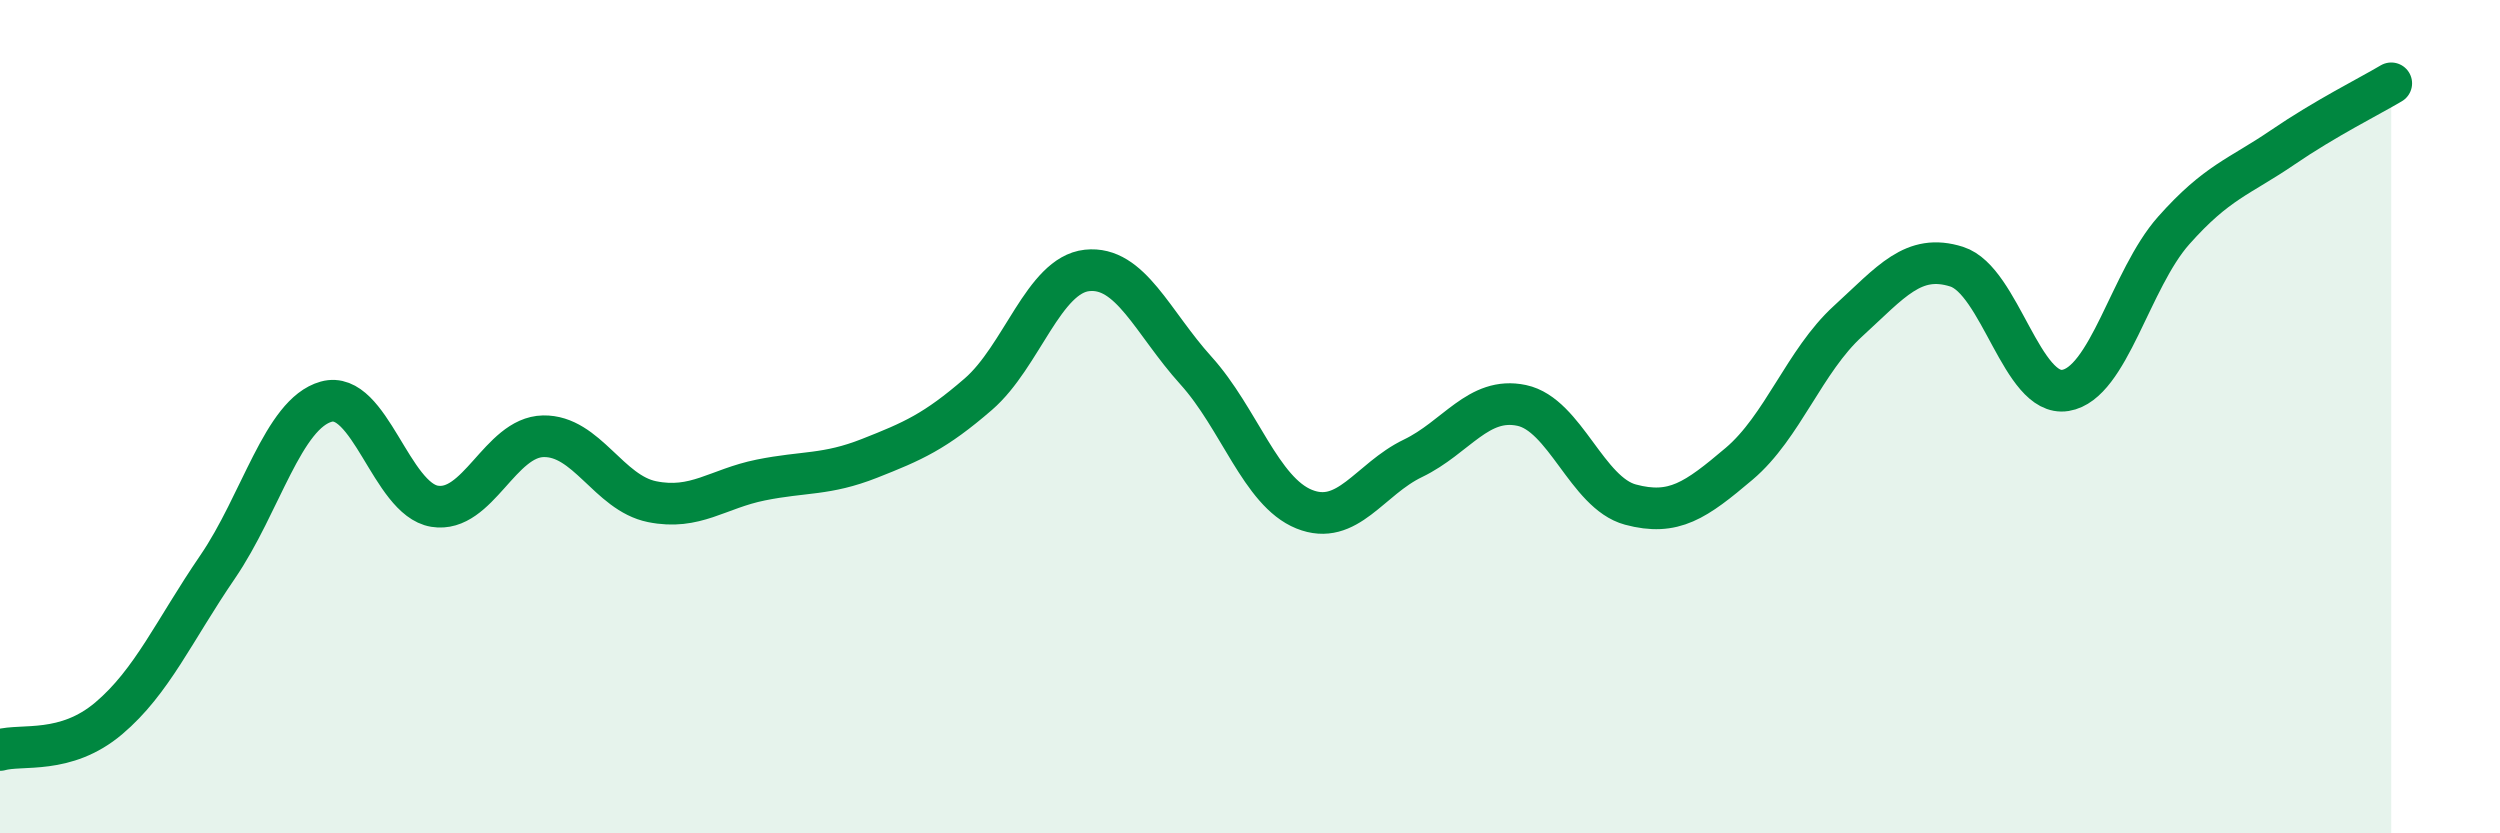
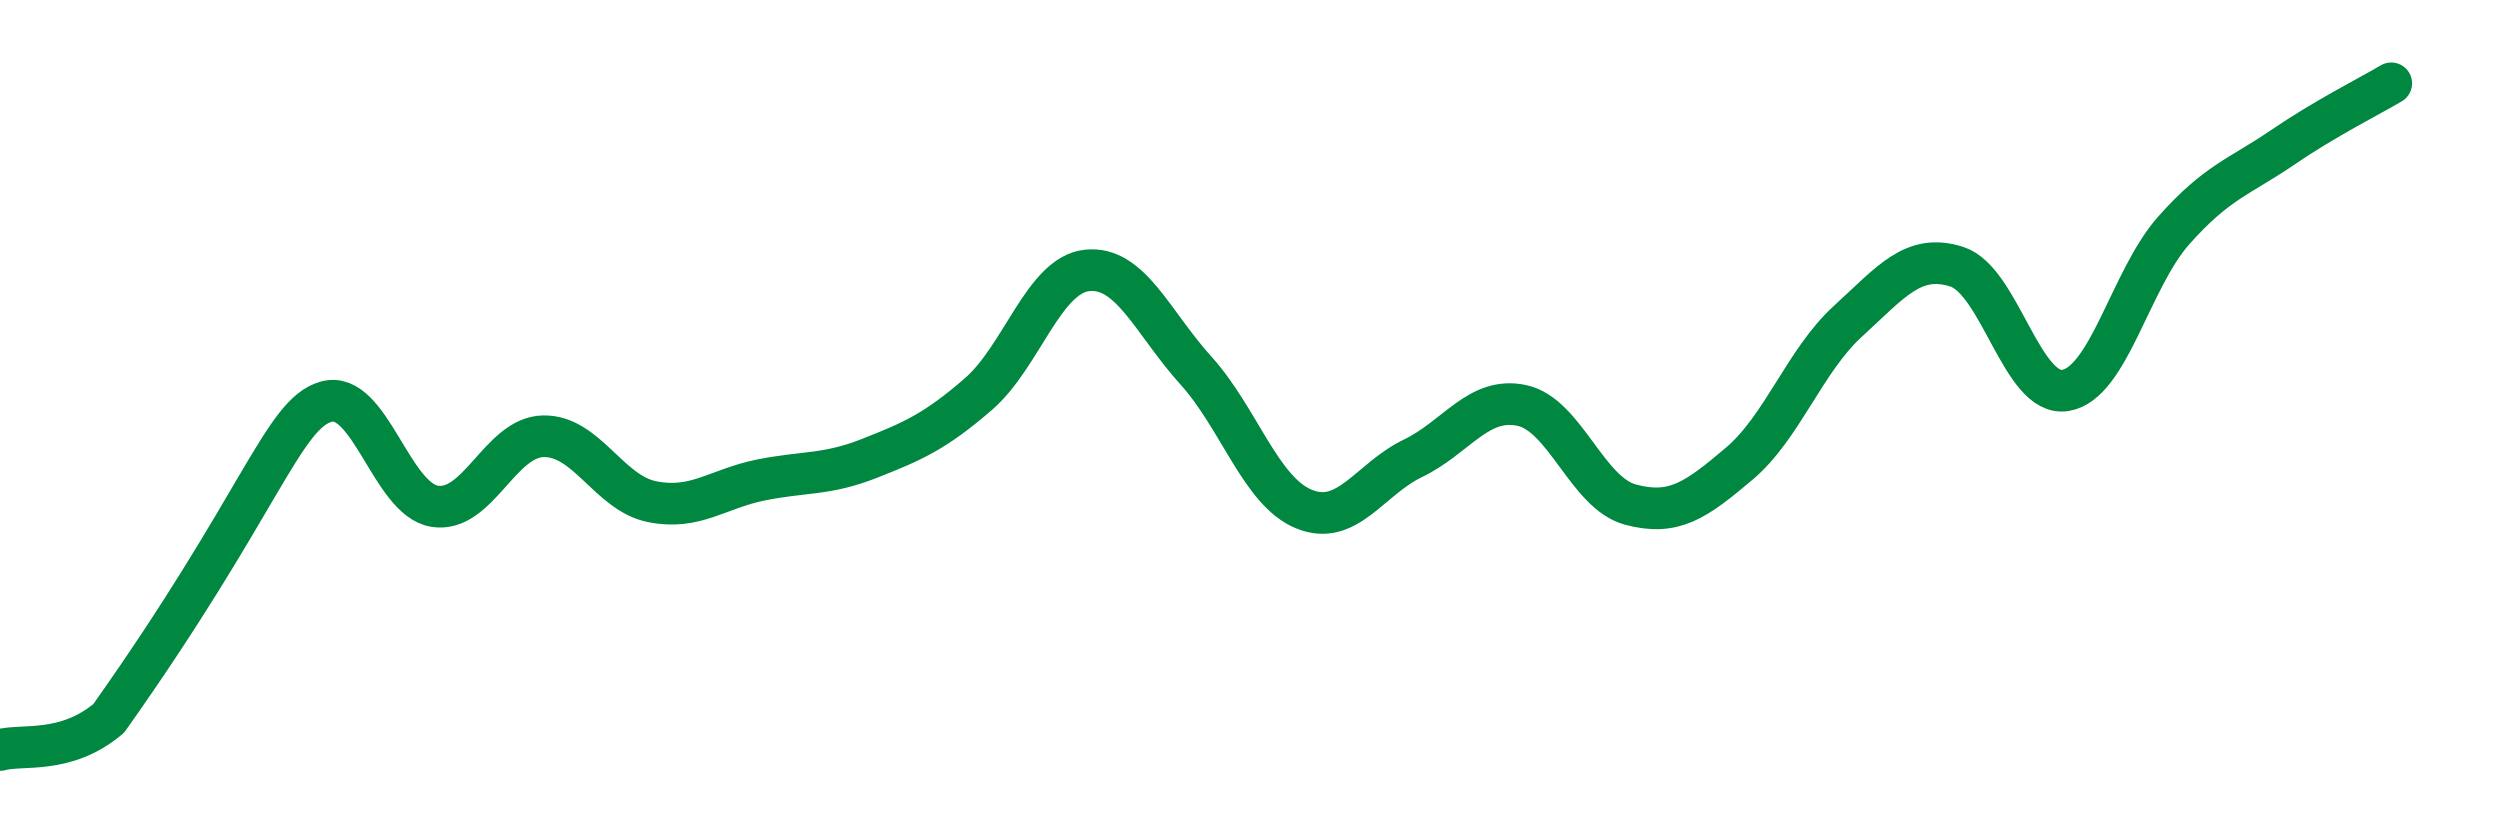
<svg xmlns="http://www.w3.org/2000/svg" width="60" height="20" viewBox="0 0 60 20">
-   <path d="M 0,18 C 0.52,17.85 1.57,18.12 2.61,17.24 C 3.65,16.36 4.18,15.13 5.22,13.61 C 6.26,12.09 6.79,9.93 7.83,9.64 C 8.87,9.35 9.39,11.98 10.43,12.15 C 11.47,12.32 12,10.49 13.04,10.47 C 14.08,10.45 14.61,11.83 15.65,12.04 C 16.69,12.25 17.22,11.73 18.26,11.52 C 19.3,11.31 19.83,11.41 20.87,11 C 21.91,10.59 22.44,10.36 23.48,9.46 C 24.52,8.56 25.05,6.6 26.09,6.49 C 27.13,6.38 27.66,7.74 28.7,8.89 C 29.74,10.04 30.26,11.8 31.3,12.22 C 32.34,12.64 32.87,11.5 33.91,11 C 34.95,10.5 35.48,9.51 36.52,9.73 C 37.56,9.95 38.09,11.83 39.13,12.11 C 40.17,12.39 40.7,12.01 41.74,11.13 C 42.78,10.25 43.31,8.66 44.35,7.71 C 45.39,6.76 45.92,6.07 46.96,6.4 C 48,6.73 48.53,9.54 49.57,9.37 C 50.61,9.2 51.13,6.7 52.17,5.53 C 53.21,4.36 53.74,4.25 54.78,3.54 C 55.82,2.83 56.87,2.31 57.39,2L57.39 20L0 20Z" fill="#008740" opacity="0.1" stroke-linecap="round" stroke-linejoin="round" />
-   <path d="M 0,18 C 0.52,17.85 1.57,18.12 2.61,17.24 C 3.65,16.36 4.18,15.13 5.22,13.61 C 6.26,12.09 6.79,9.93 7.83,9.64 C 8.87,9.35 9.39,11.98 10.43,12.15 C 11.47,12.32 12,10.49 13.04,10.47 C 14.08,10.45 14.61,11.83 15.65,12.04 C 16.69,12.25 17.22,11.73 18.26,11.52 C 19.3,11.31 19.83,11.41 20.87,11 C 21.91,10.59 22.44,10.36 23.48,9.46 C 24.52,8.56 25.05,6.6 26.09,6.49 C 27.13,6.38 27.66,7.74 28.7,8.89 C 29.74,10.04 30.26,11.8 31.3,12.22 C 32.34,12.64 32.87,11.5 33.91,11 C 34.95,10.5 35.48,9.51 36.52,9.73 C 37.56,9.95 38.09,11.83 39.13,12.11 C 40.17,12.39 40.7,12.01 41.74,11.13 C 42.78,10.25 43.31,8.66 44.35,7.71 C 45.39,6.76 45.92,6.07 46.96,6.4 C 48,6.73 48.53,9.54 49.57,9.37 C 50.61,9.2 51.13,6.7 52.17,5.53 C 53.21,4.36 53.74,4.25 54.78,3.54 C 55.82,2.83 56.87,2.31 57.39,2" stroke="#008740" stroke-width="1" fill="none" stroke-linecap="round" stroke-linejoin="round" />
+   <path d="M 0,18 C 0.52,17.85 1.57,18.12 2.61,17.24 C 6.26,12.09 6.79,9.93 7.83,9.64 C 8.87,9.35 9.39,11.98 10.43,12.15 C 11.47,12.32 12,10.49 13.04,10.47 C 14.08,10.45 14.61,11.83 15.65,12.04 C 16.69,12.25 17.22,11.73 18.26,11.52 C 19.3,11.31 19.83,11.41 20.87,11 C 21.91,10.59 22.44,10.36 23.48,9.46 C 24.52,8.56 25.05,6.6 26.09,6.49 C 27.13,6.38 27.66,7.74 28.7,8.89 C 29.74,10.04 30.26,11.8 31.3,12.22 C 32.34,12.64 32.87,11.5 33.91,11 C 34.95,10.5 35.48,9.51 36.52,9.73 C 37.56,9.95 38.09,11.83 39.13,12.11 C 40.17,12.39 40.7,12.01 41.74,11.13 C 42.78,10.25 43.31,8.66 44.35,7.71 C 45.39,6.76 45.92,6.07 46.96,6.4 C 48,6.73 48.53,9.54 49.57,9.37 C 50.61,9.2 51.13,6.7 52.17,5.53 C 53.21,4.36 53.74,4.25 54.78,3.54 C 55.82,2.83 56.87,2.31 57.39,2" stroke="#008740" stroke-width="1" fill="none" stroke-linecap="round" stroke-linejoin="round" />
</svg>